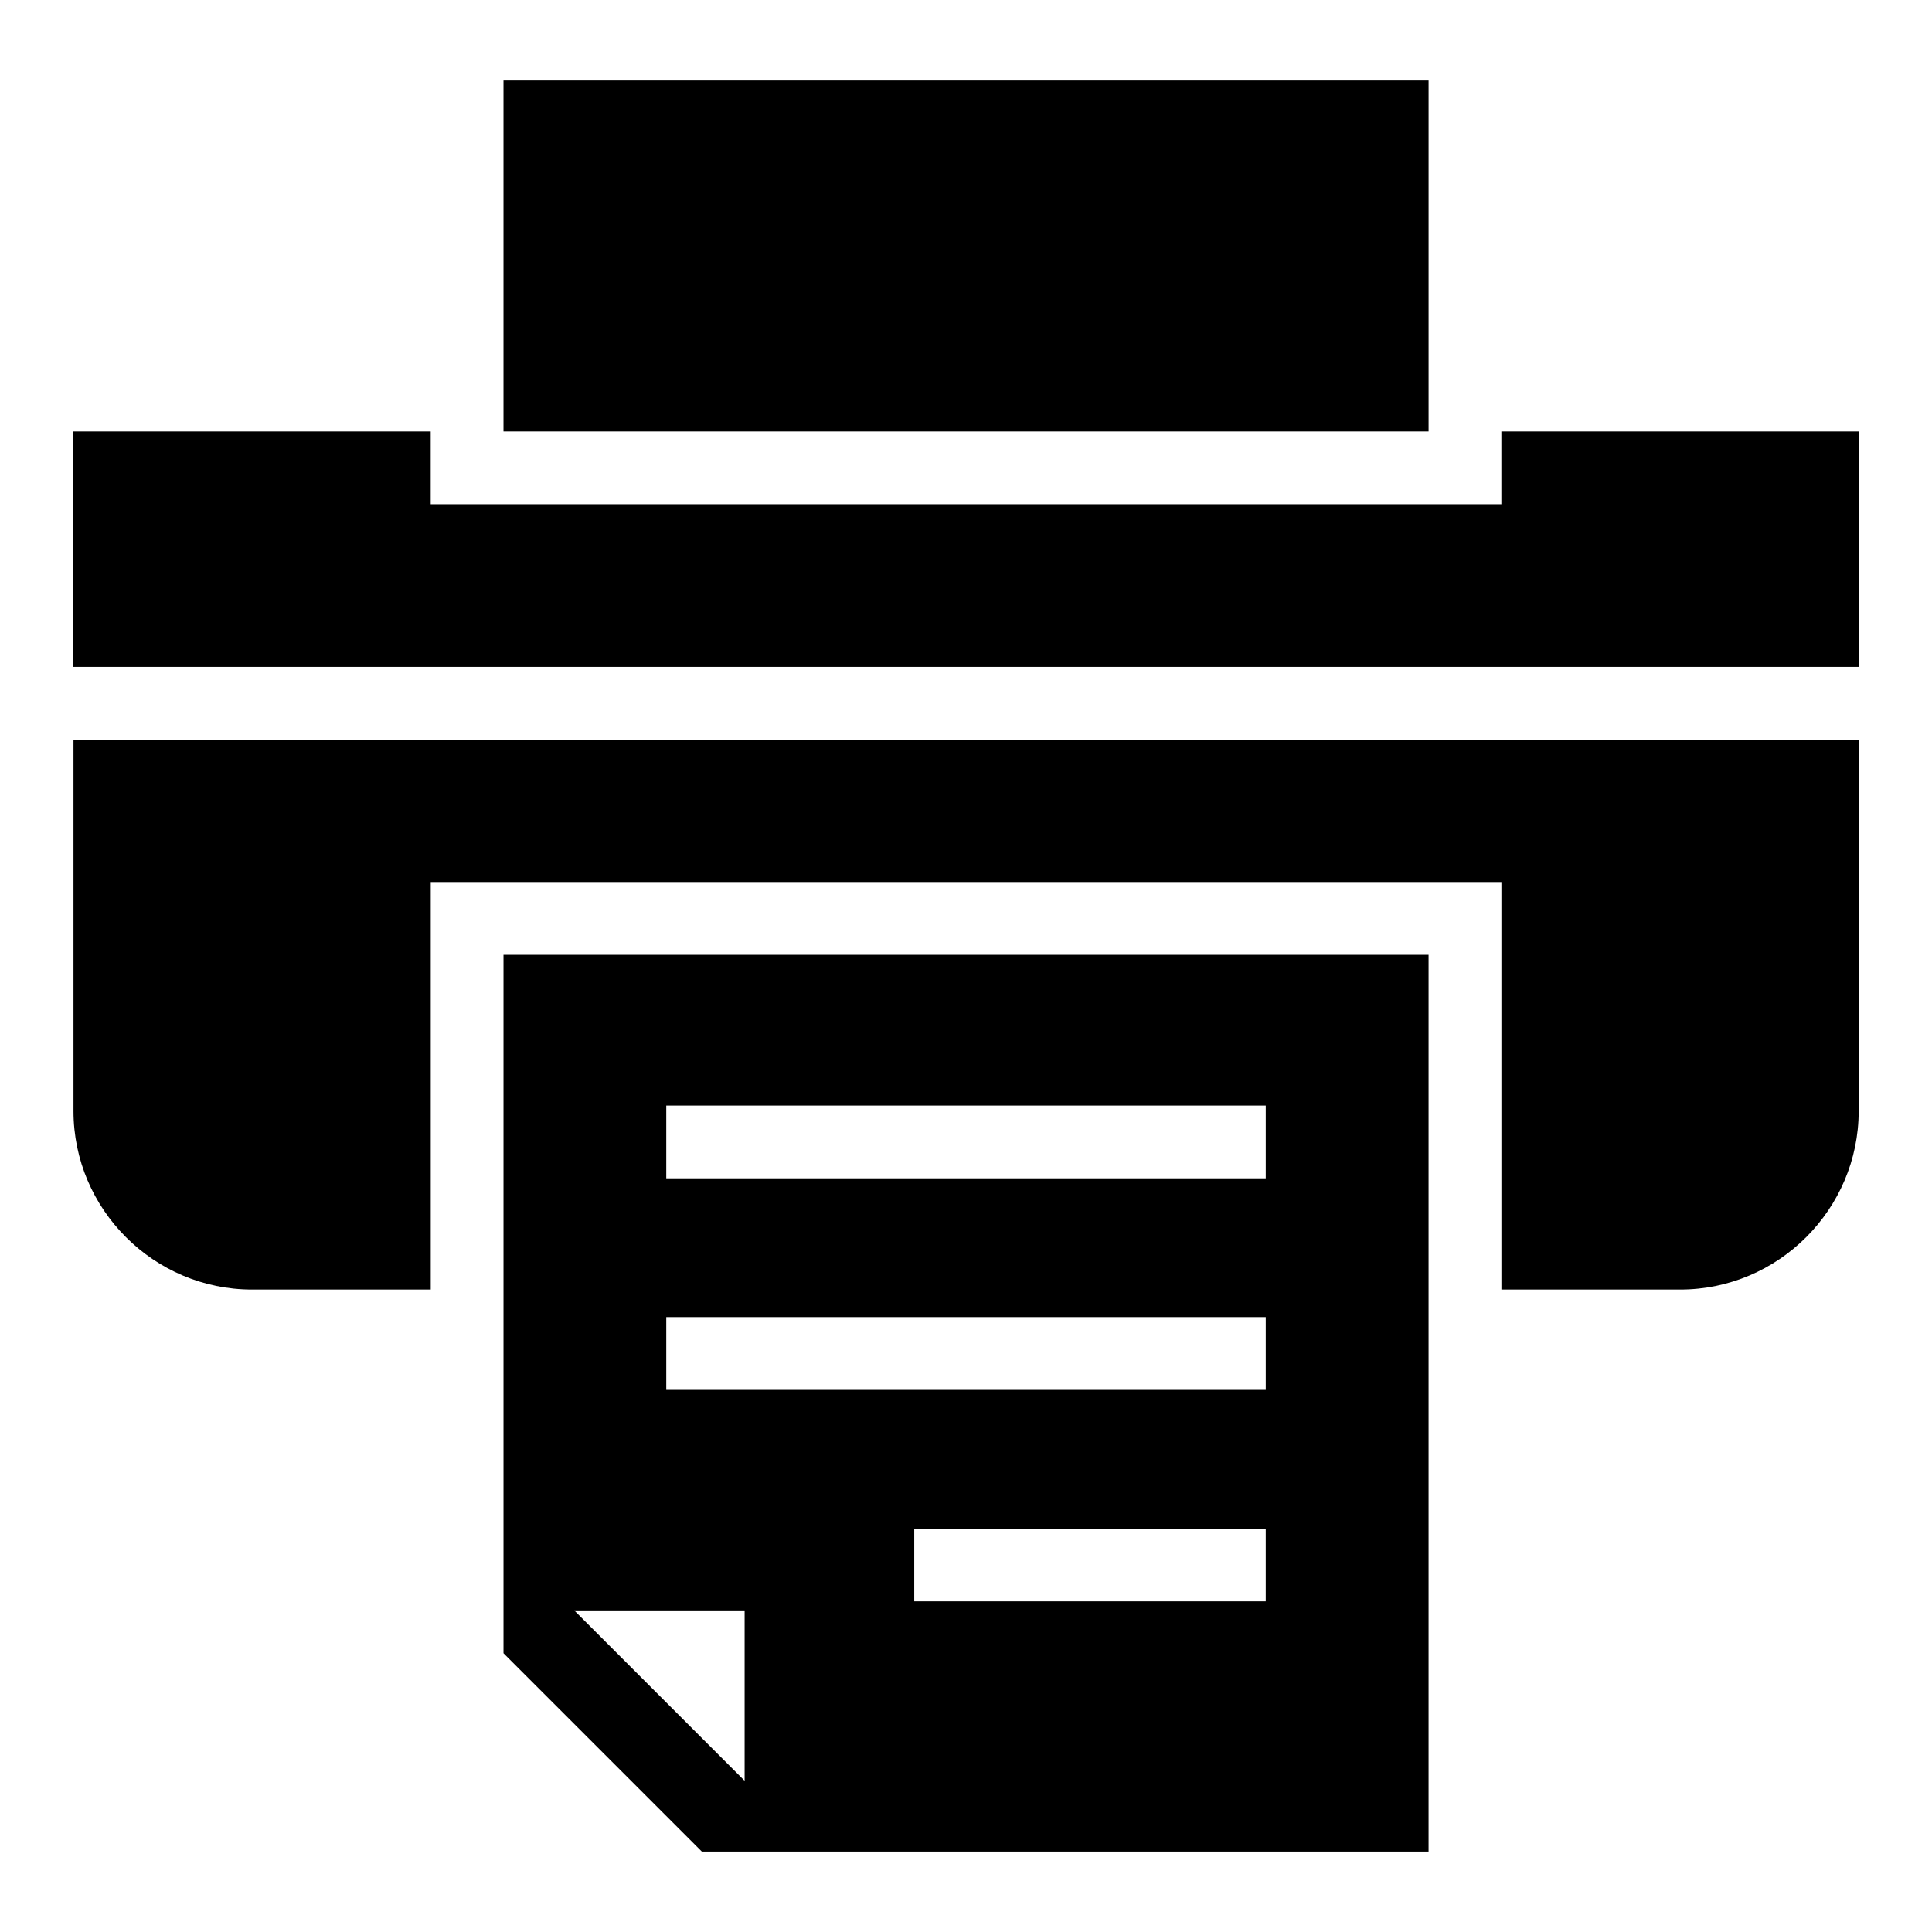
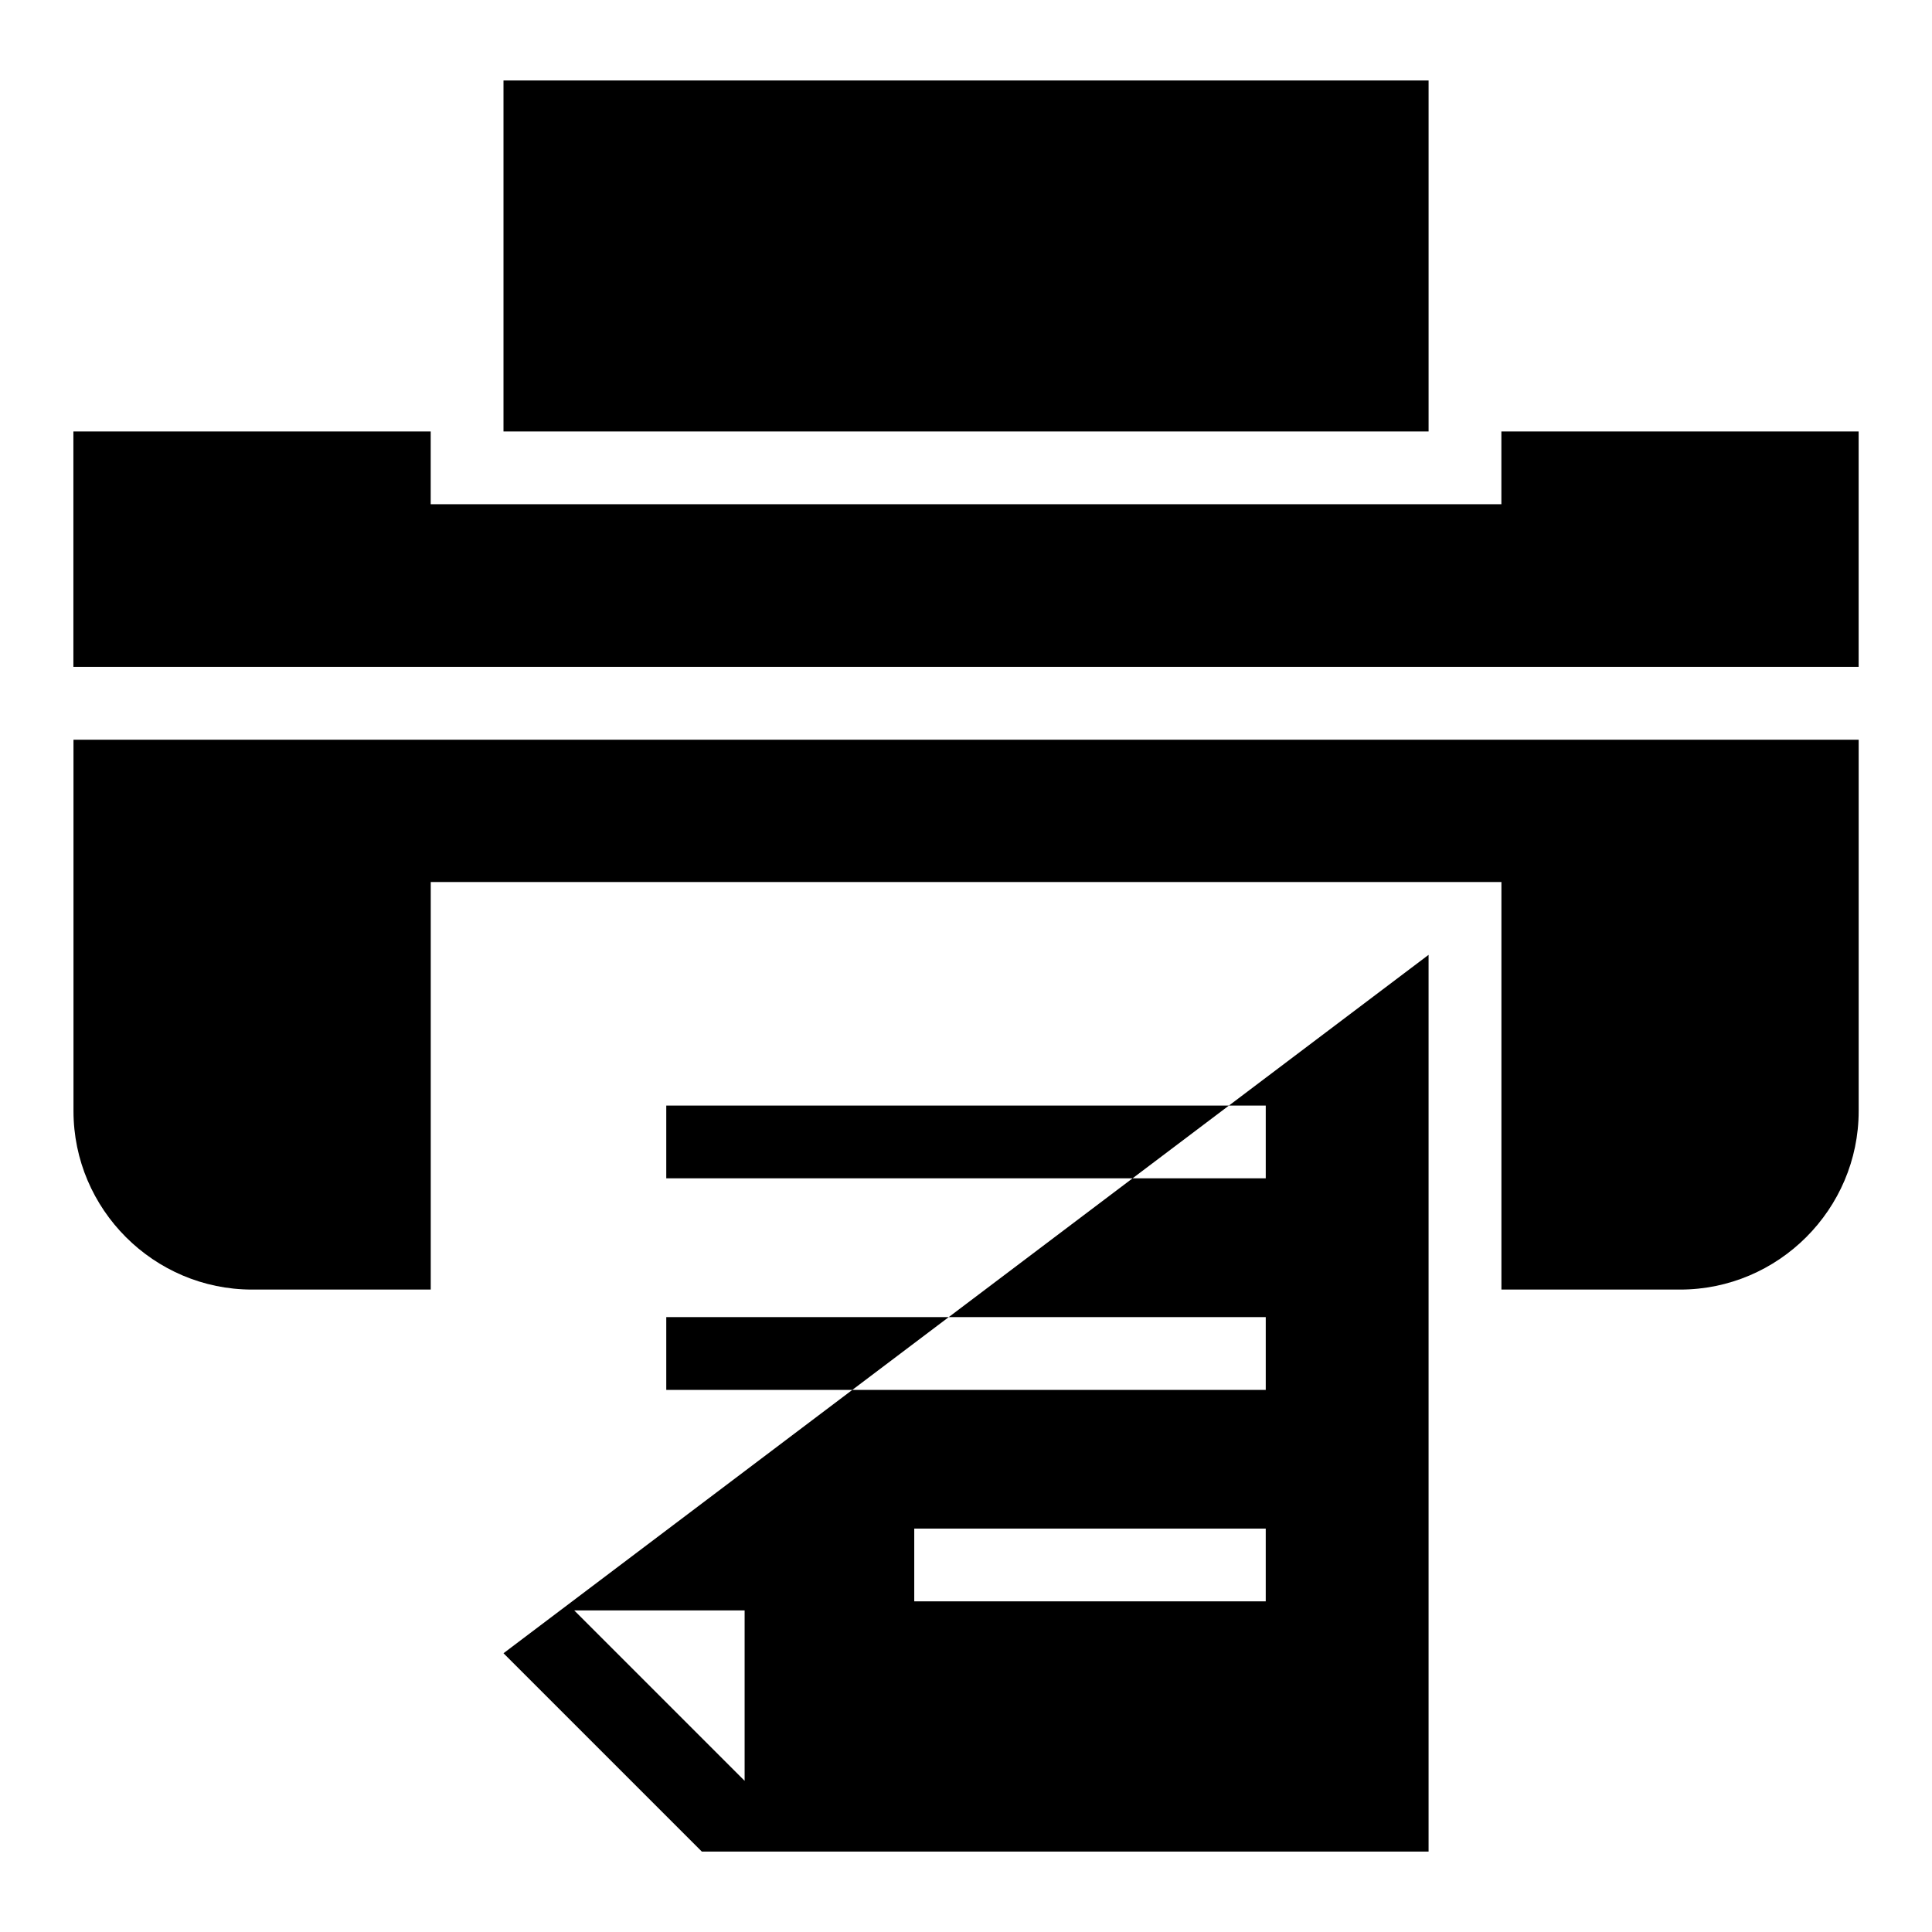
<svg xmlns="http://www.w3.org/2000/svg" fill="#000000" width="800px" height="800px" version="1.1" viewBox="144 144 512 512">
-   <path d="m636.56 258.34v62.391h-473.11v-62.391h94.691v19.285h283.74v-19.285h94.691zm-359.13-93.016h245.16v93.016h-245.16zm63.902 450.61-45.16-45.16h45.16zm-20.766-178.95h158.87v19.285h-158.87zm65.719 112.11h93.148v19.285h-93.148zm-65.719-56.043h158.87v19.285h-158.87zm202.02-96.008v237.64h-192.6l-52.555-52.555v-185.09zm113.98-57.012v98.41c0 26.027-21.281 47.309-47.309 47.309h-47.367v-108.01h-283.74v108.01h-47.367c-26.027 0-47.309-21.281-47.309-47.309v-98.41h473.11z" fill-rule="evenodd" />
+   <path d="m636.56 258.34v62.391h-473.11v-62.391h94.691v19.285h283.74v-19.285h94.691zm-359.13-93.016h245.16v93.016h-245.16zm63.902 450.61-45.16-45.16h45.16zm-20.766-178.95h158.87v19.285h-158.87zm65.719 112.11h93.148v19.285h-93.148zm-65.719-56.043h158.87v19.285h-158.87zm202.02-96.008v237.64h-192.6l-52.555-52.555zm113.98-57.012v98.41c0 26.027-21.281 47.309-47.309 47.309h-47.367v-108.01h-283.74v108.01h-47.367c-26.027 0-47.309-21.281-47.309-47.309v-98.41h473.11z" fill-rule="evenodd" />
</svg>